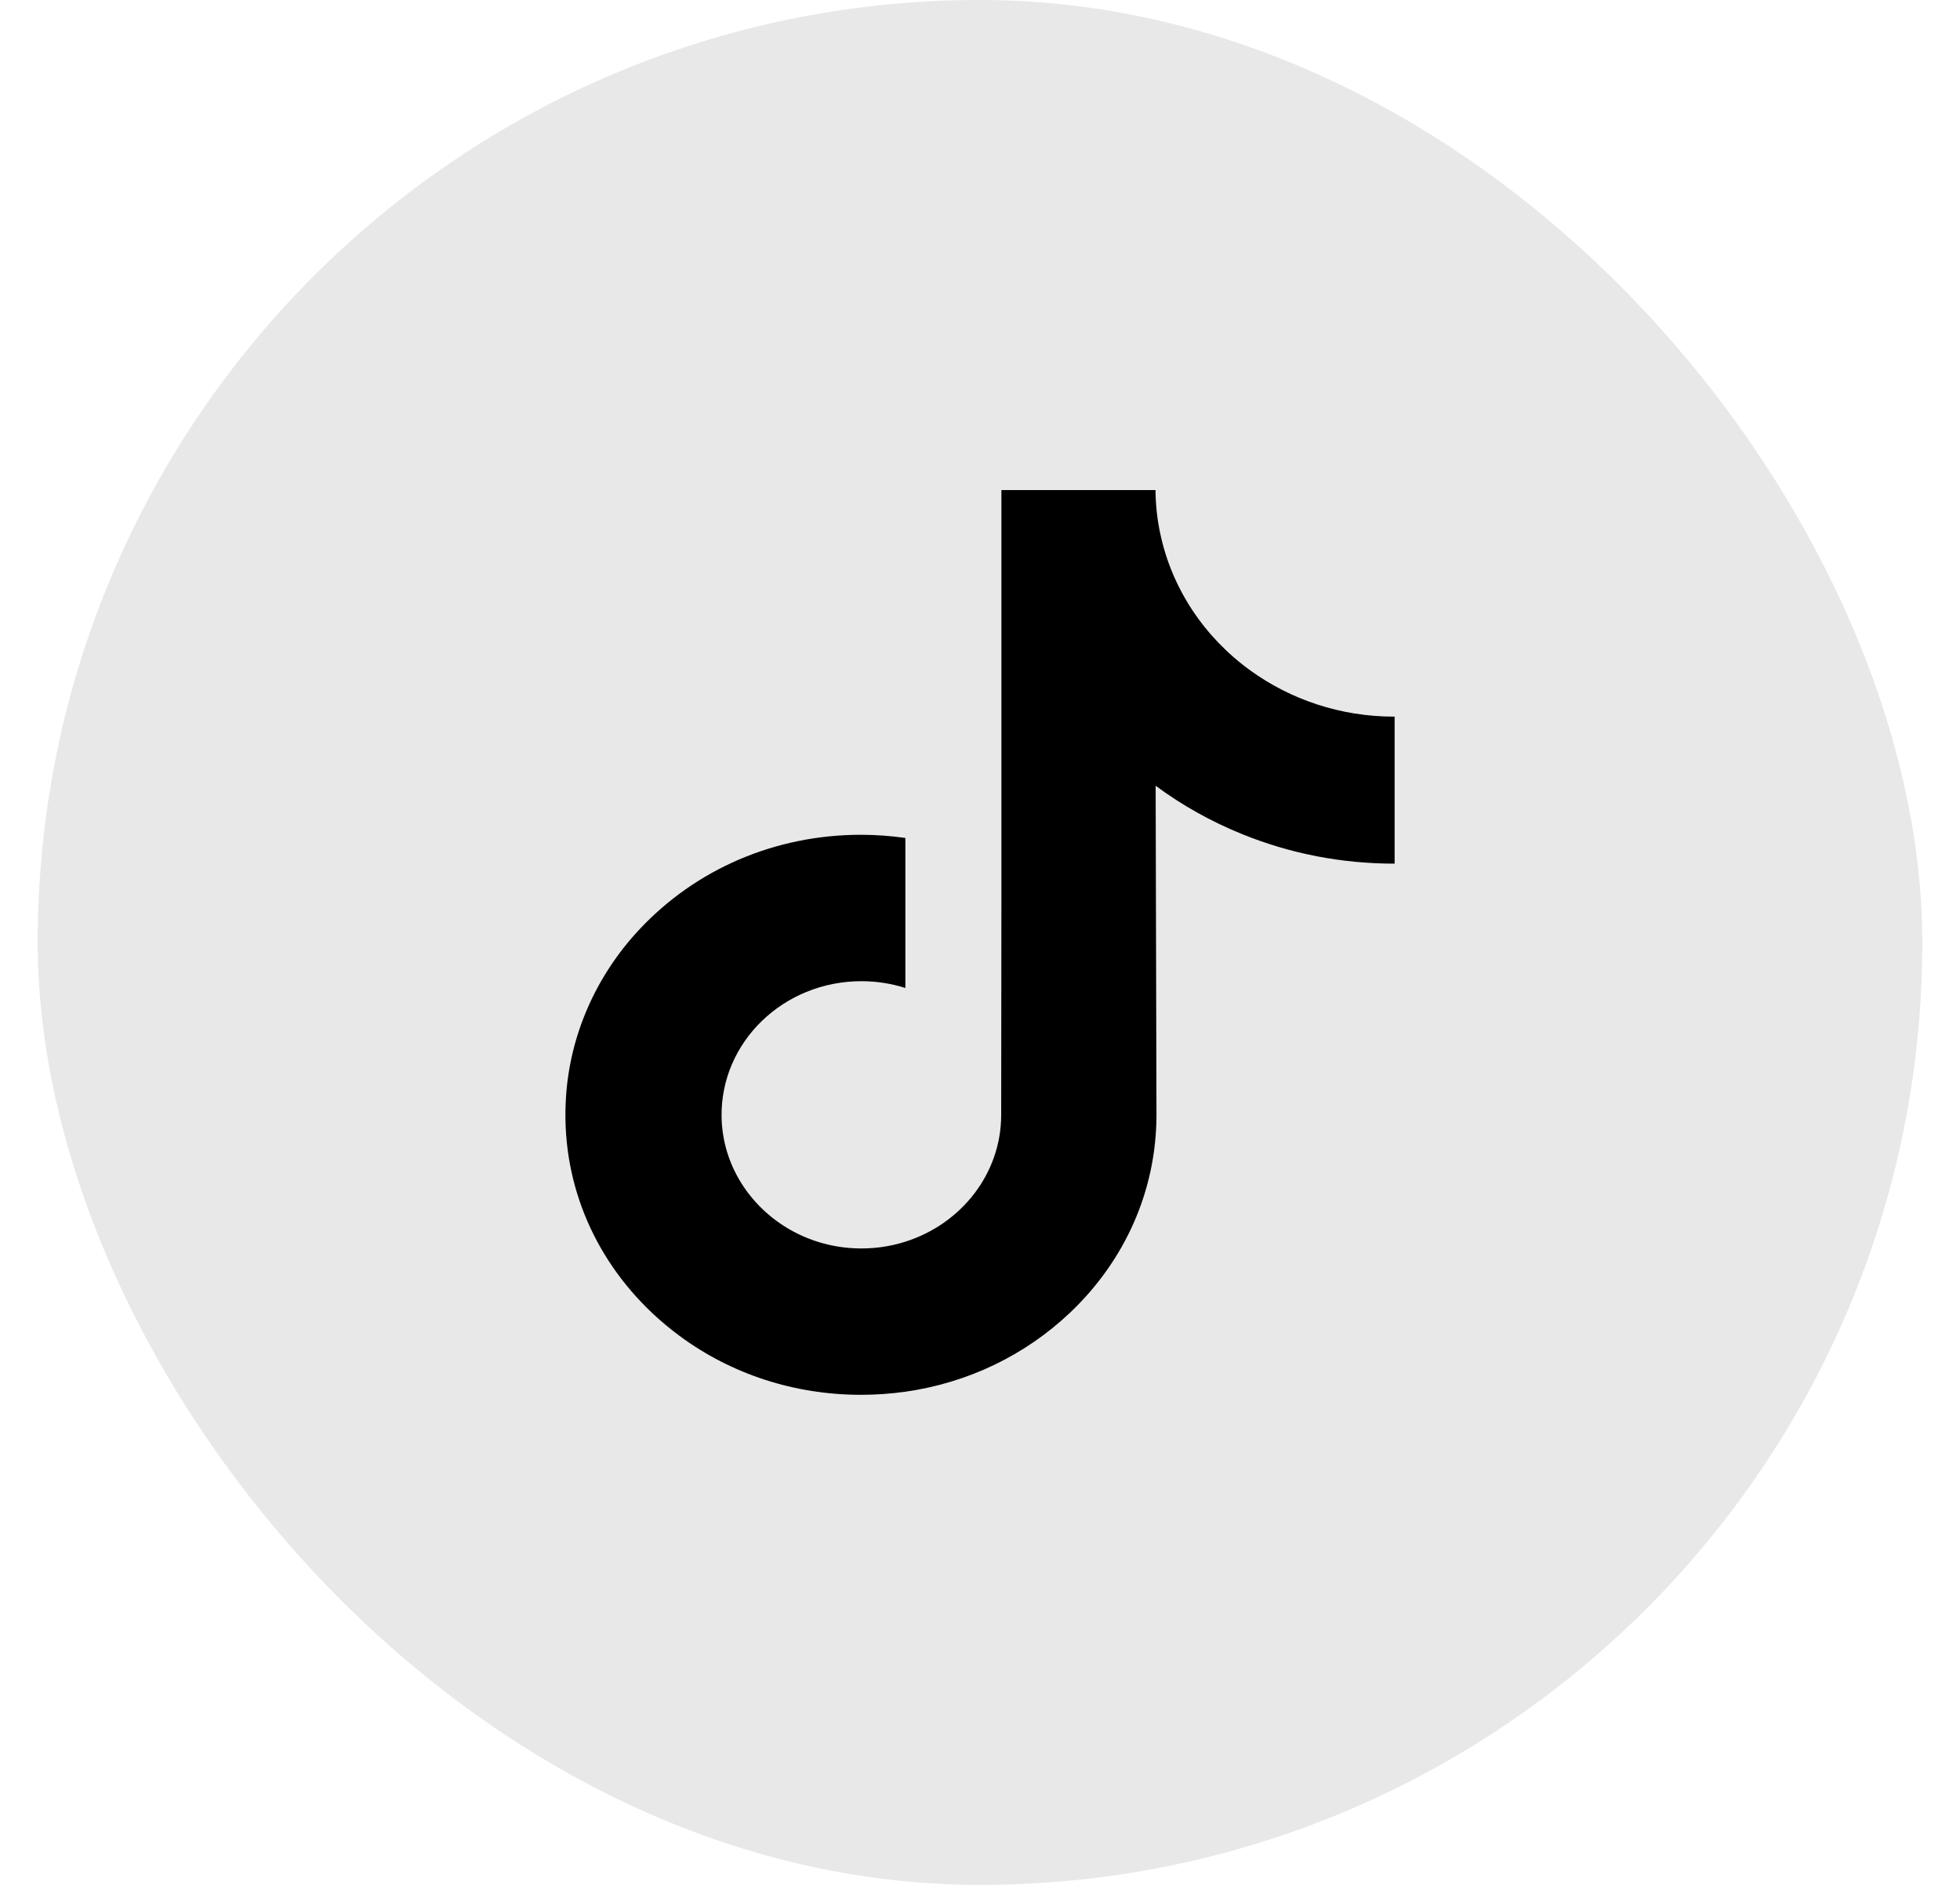
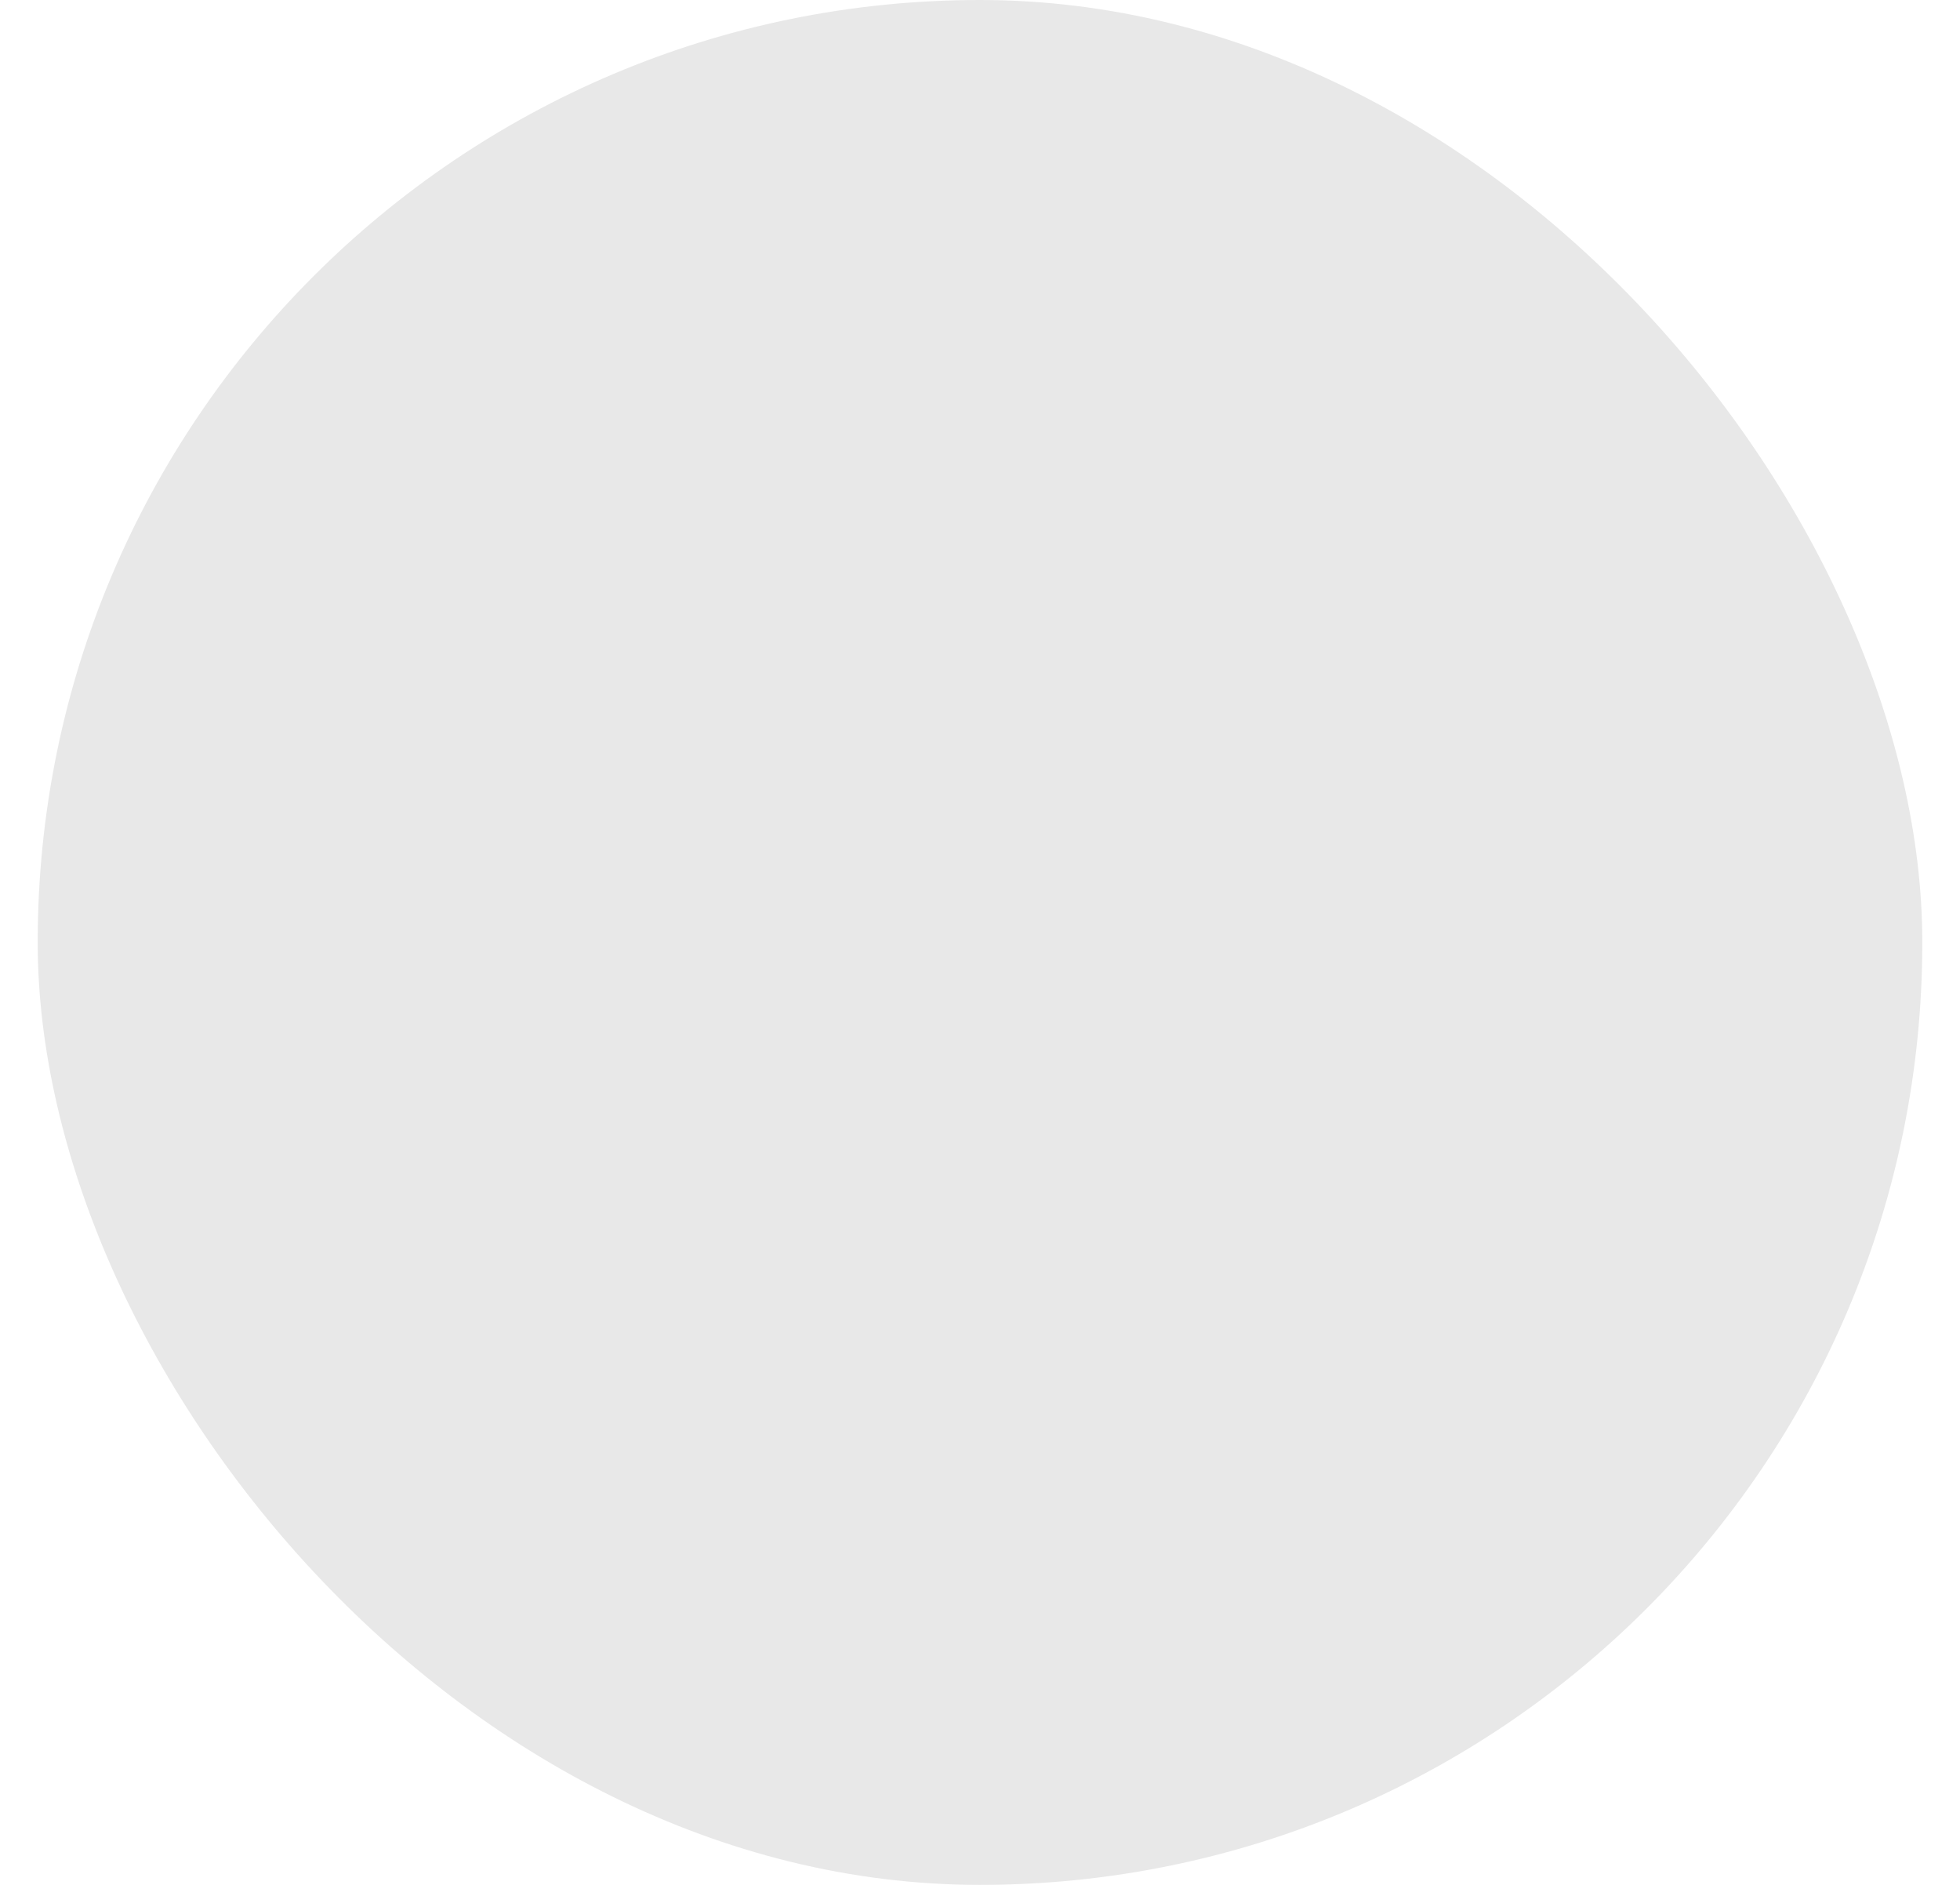
<svg xmlns="http://www.w3.org/2000/svg" width="26" height="25" viewBox="0 0 26 25" fill="none">
  <rect x="0.5" width="25" height="25" rx="12.5" fill="#E8E8E8" />
  <g clip-path="url(#clip0_2912_82480)">
-     <path d="M18.494 9.505C17.779 9.505 17.118 9.277 16.588 8.894C15.98 8.455 15.543 7.81 15.389 7.067C15.35 6.884 15.33 6.694 15.328 6.5H13.284V11.854L13.281 14.787C13.281 15.57 12.748 16.235 12.01 16.469C11.796 16.537 11.564 16.569 11.323 16.556C11.016 16.54 10.727 16.451 10.477 16.308C9.944 16.002 9.582 15.447 9.572 14.813C9.557 13.822 10.393 13.014 11.427 13.014C11.631 13.014 11.827 13.046 12.01 13.104V11.64V11.114C11.816 11.087 11.62 11.072 11.421 11.072C10.289 11.072 9.231 11.523 8.475 12.335C7.903 12.949 7.56 13.732 7.508 14.552C7.438 15.631 7.85 16.656 8.648 17.412C8.766 17.523 8.889 17.626 9.018 17.721C9.702 18.226 10.539 18.5 11.421 18.5C11.62 18.5 11.816 18.486 12.01 18.459C12.833 18.342 13.593 17.98 14.193 17.412C14.929 16.714 15.336 15.788 15.341 14.802L15.33 10.422C15.682 10.682 16.066 10.897 16.479 11.064C17.12 11.324 17.8 11.455 18.5 11.455V10.032V9.504C18.5 9.505 18.495 9.505 18.494 9.505Z" fill="black" />
-   </g>
+     </g>
  <defs>
    <clipPath id="clip0_2912_82480">
-       <rect width="13" height="12" fill="white" transform="translate(6.5 6.5)" />
-     </clipPath>
+       </clipPath>
  </defs>
</svg>